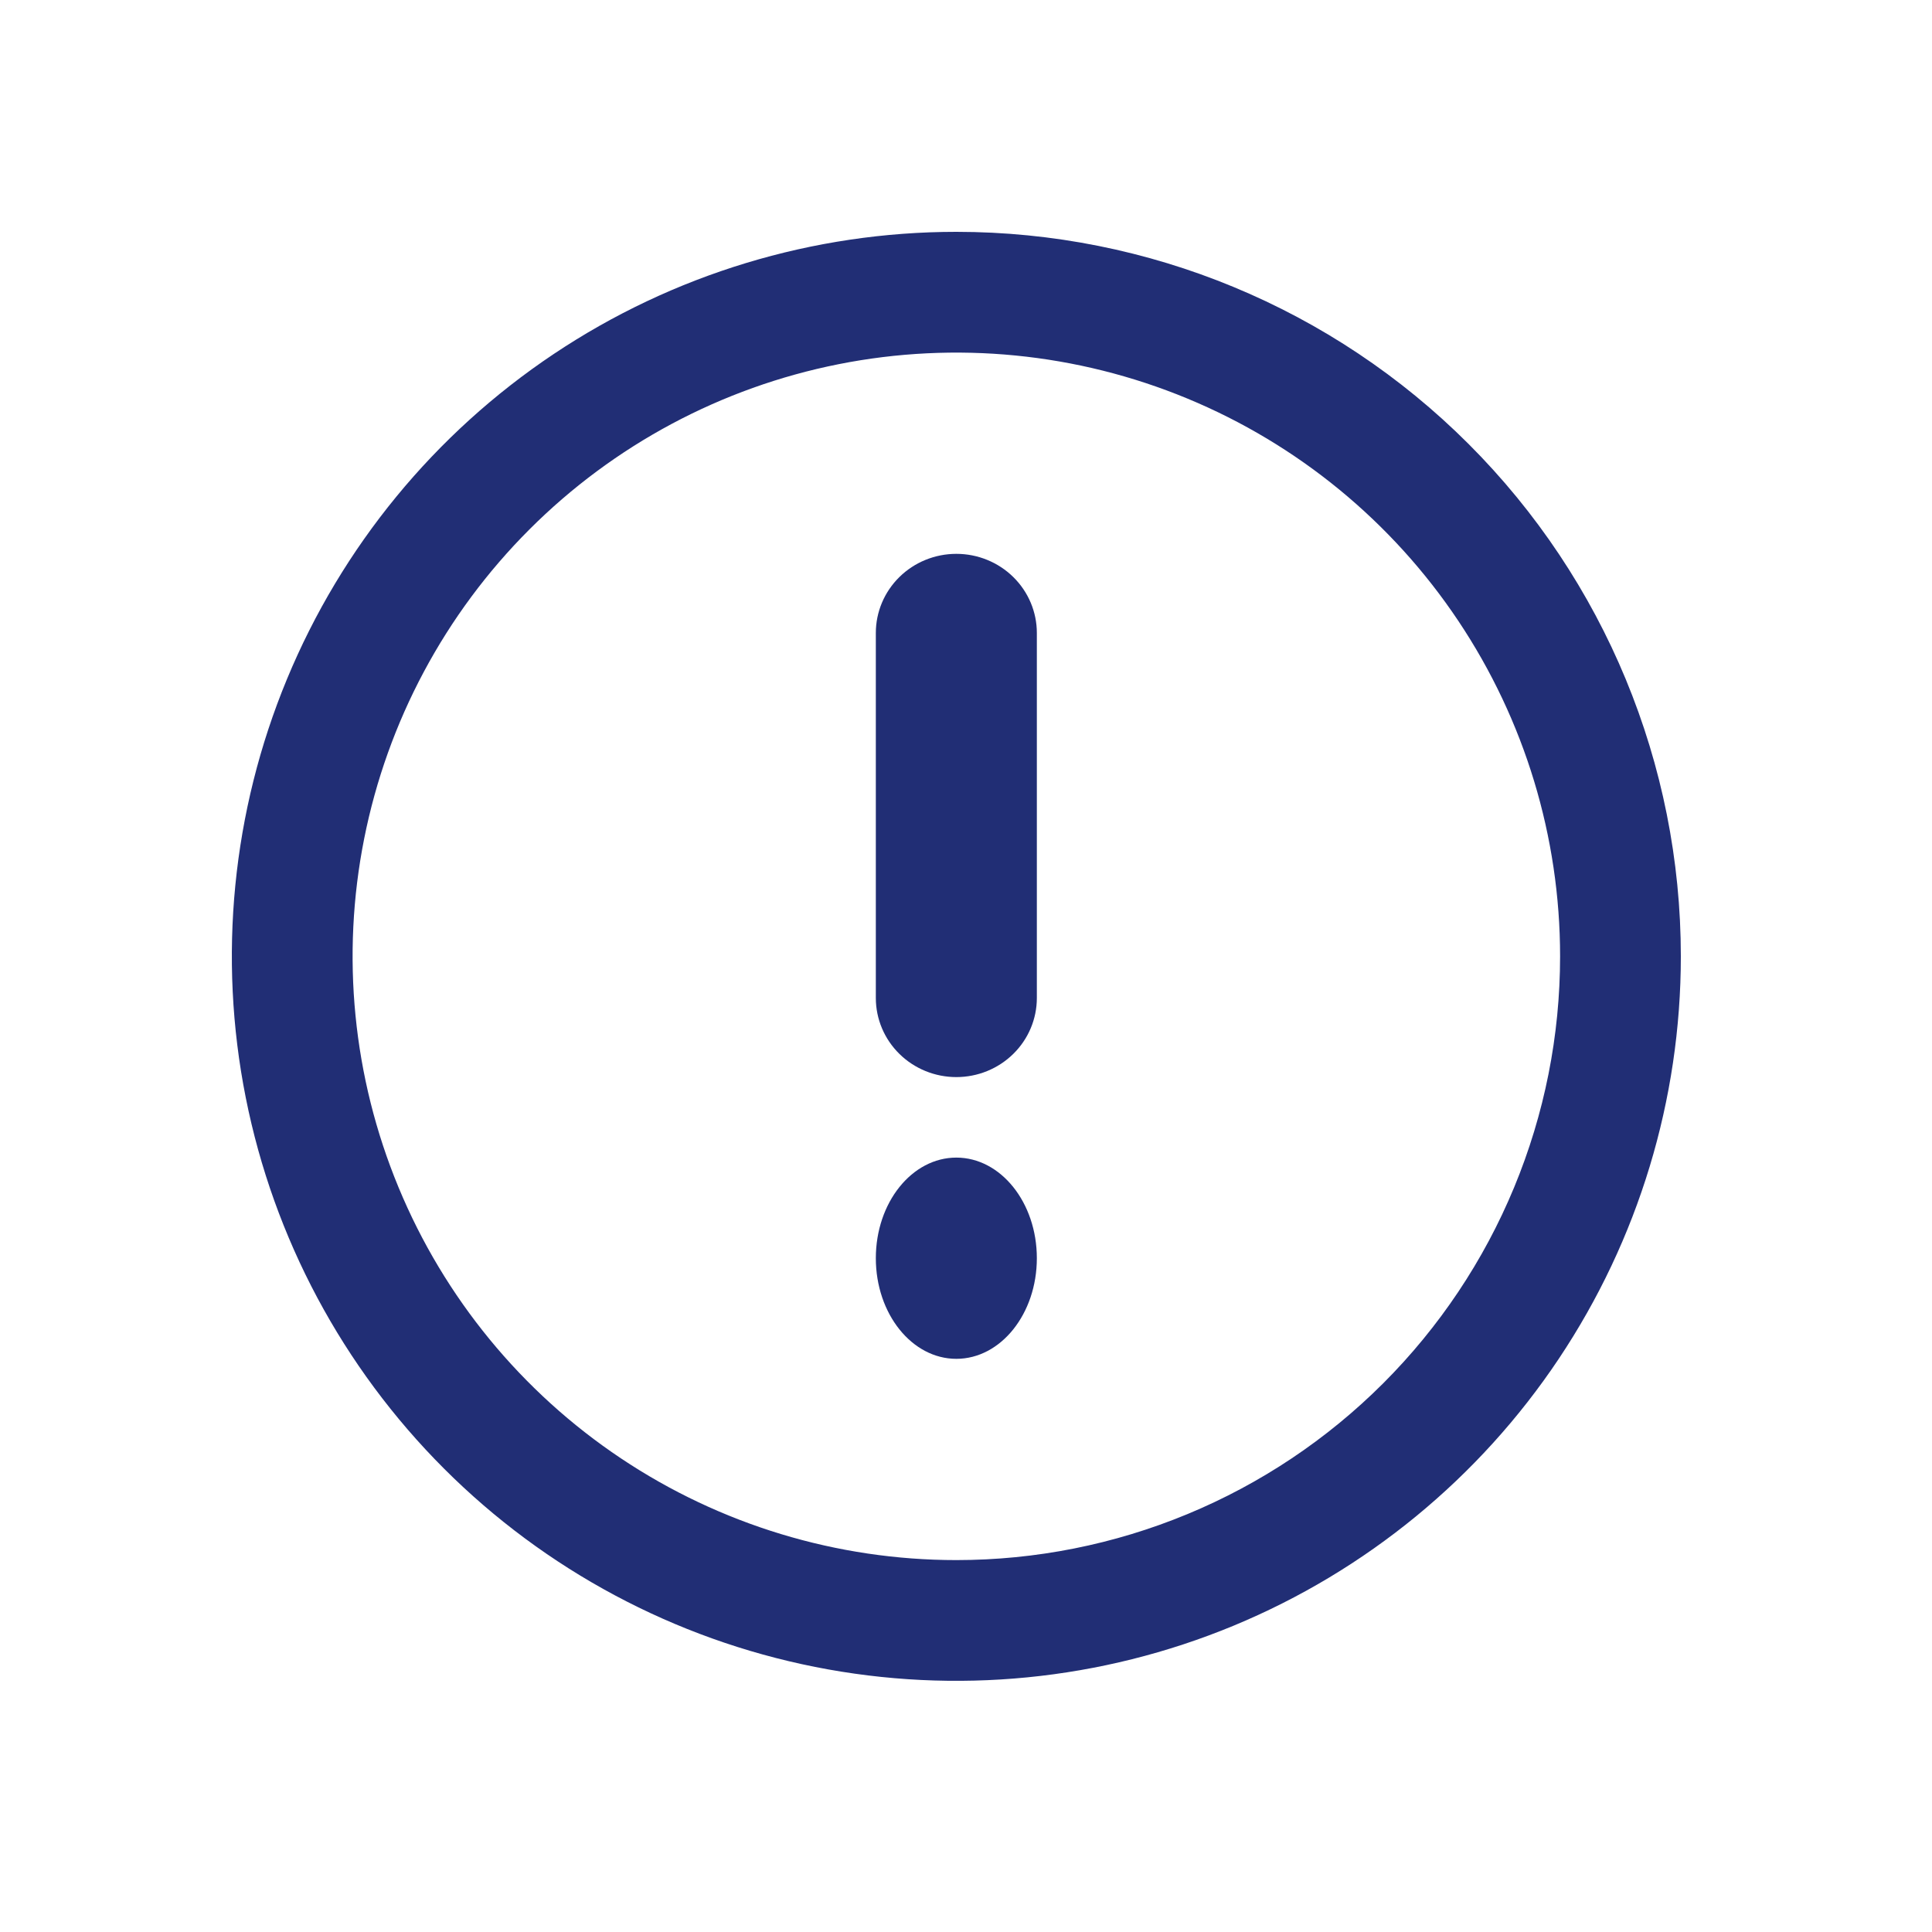
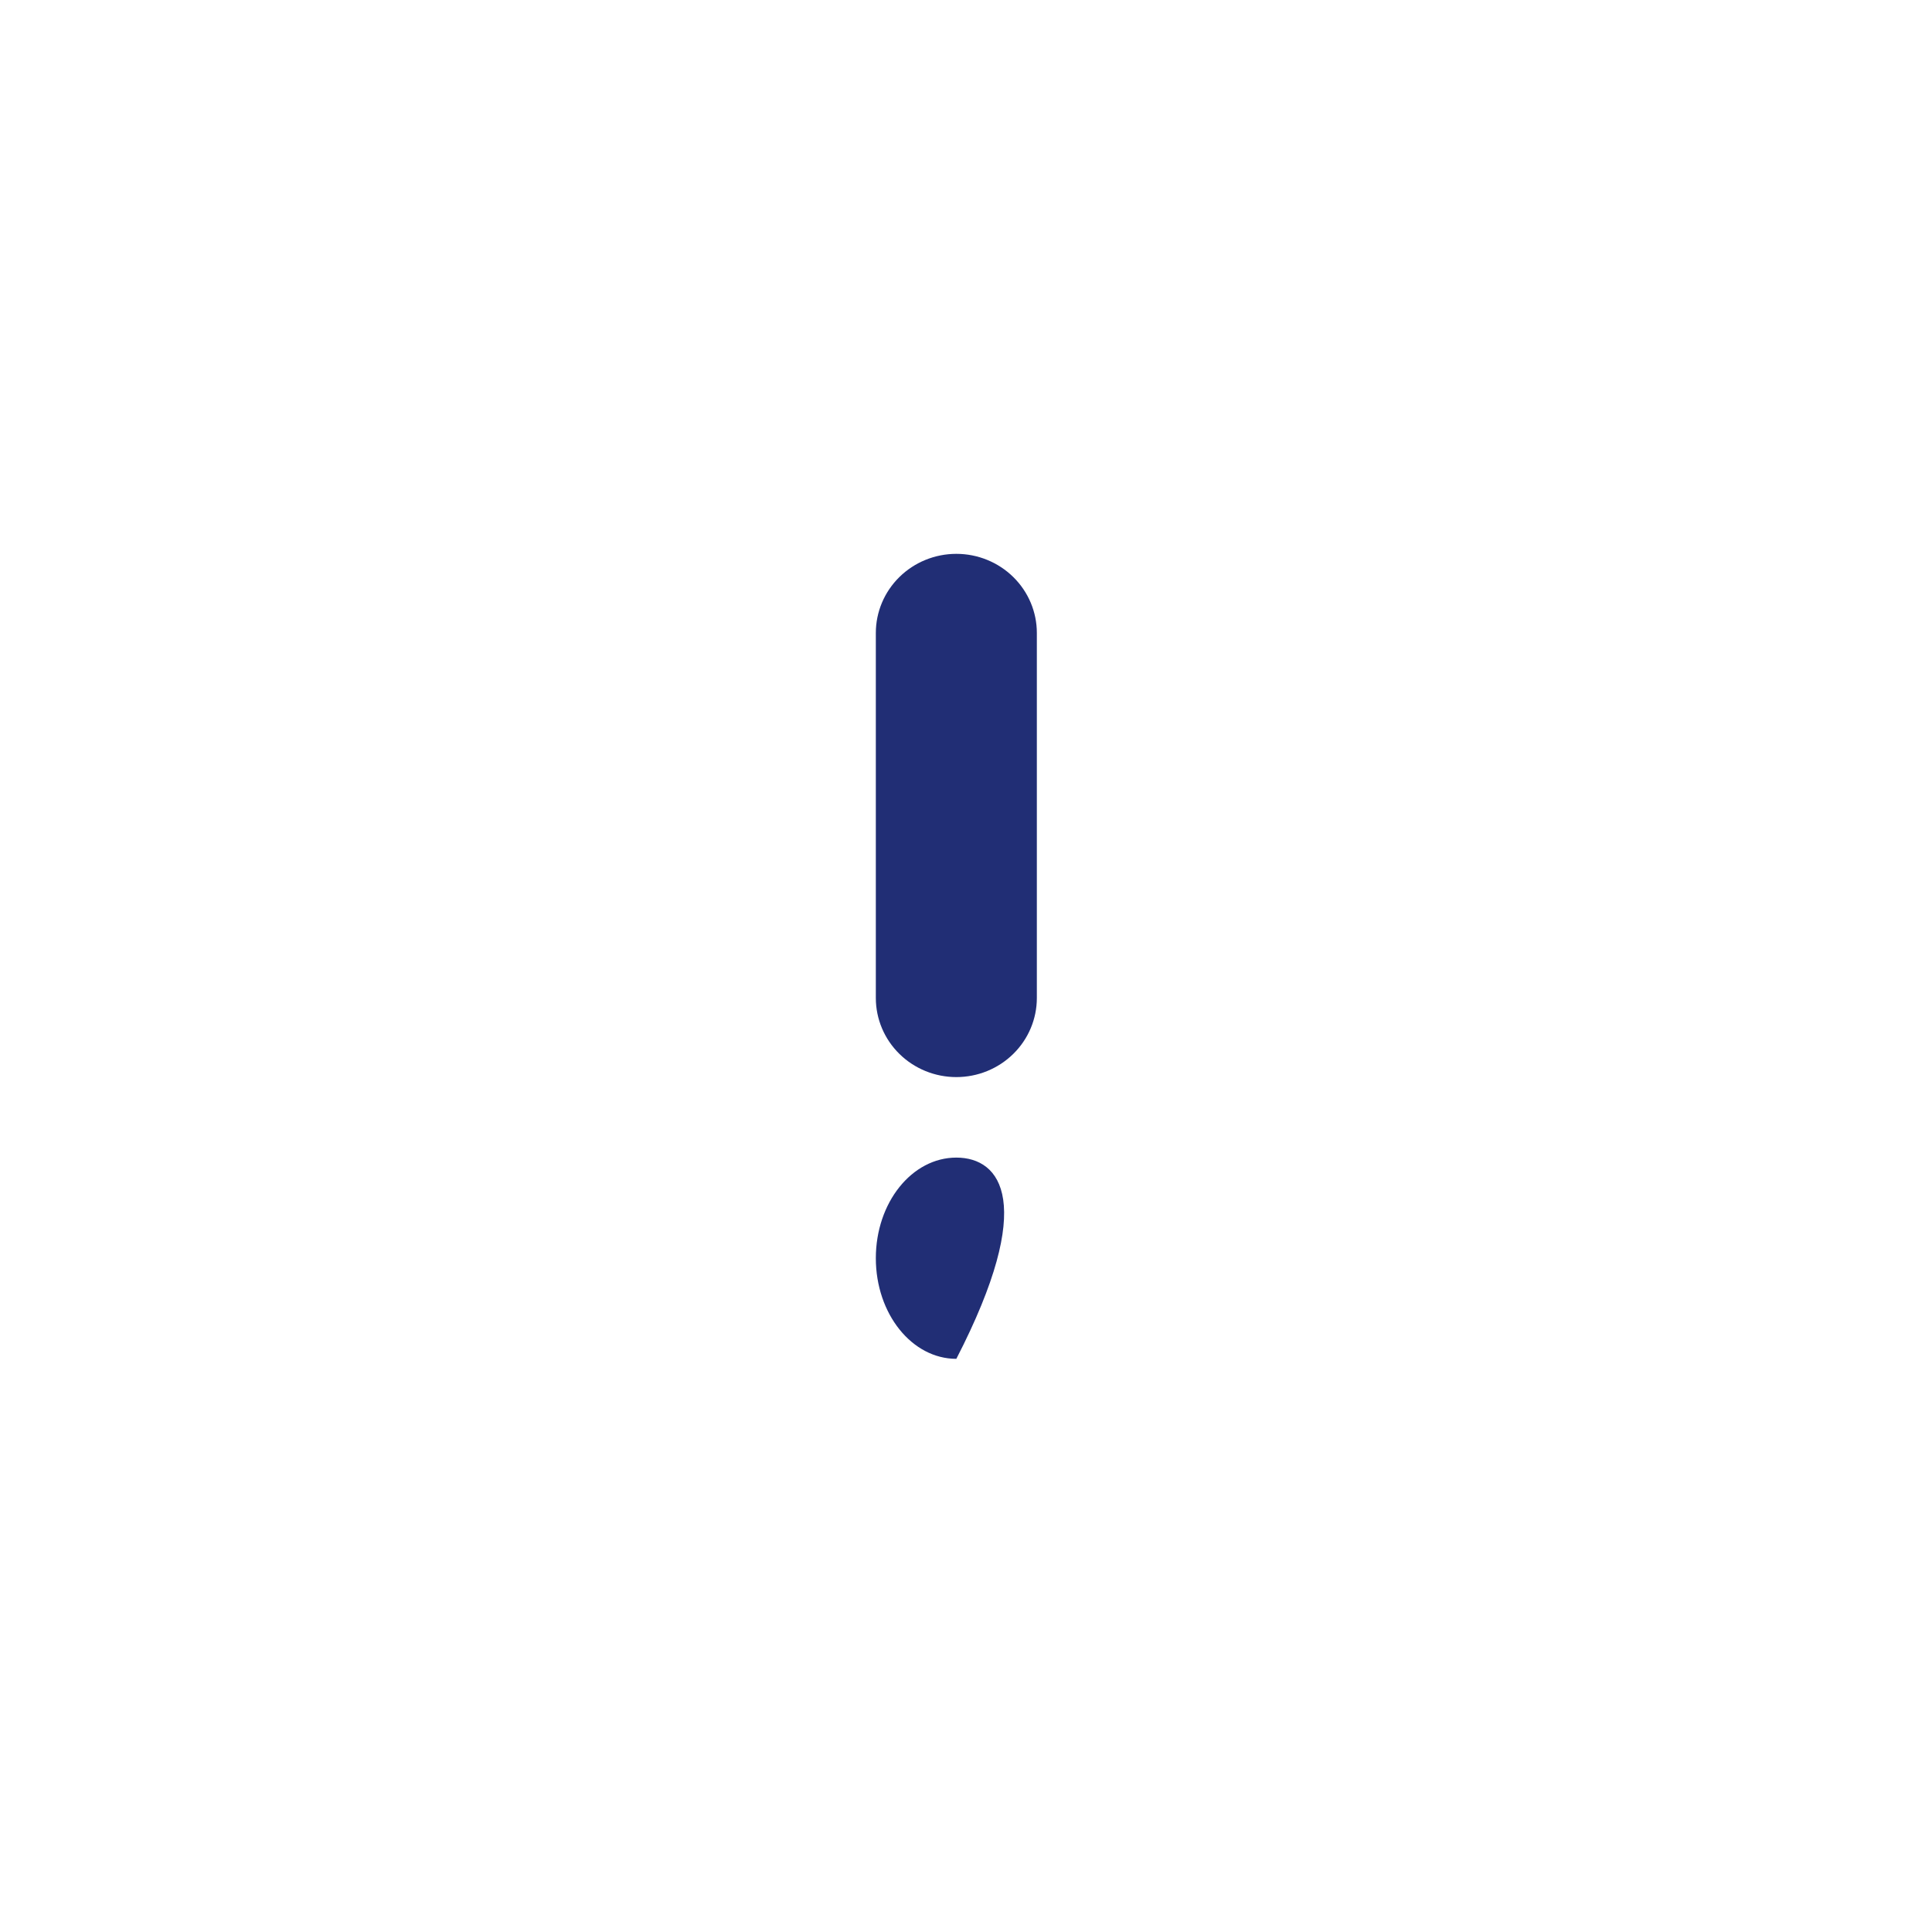
<svg xmlns="http://www.w3.org/2000/svg" width="100" height="100" viewBox="0 0 100 100" fill="none">
  <g clip-path="url(#clip0_1_2)">
-     <path d="M49.5 12C42.083 12 34.833 14.199 28.666 18.32C22.499 22.44 17.693 28.297 14.854 35.149C12.016 42.002 11.274 49.542 12.721 56.816C14.168 64.09 17.739 70.772 22.983 76.016C28.228 81.261 34.91 84.832 42.184 86.279C49.458 87.726 56.998 86.984 63.851 84.145C70.703 81.307 76.56 76.501 80.68 70.334C84.801 64.167 87 56.917 87 49.5C87 39.554 83.049 30.016 76.016 22.983C68.984 15.951 59.446 12 49.5 12ZM49.5 80.75C43.319 80.75 37.278 78.917 32.138 75.483C26.999 72.05 22.994 67.169 20.629 61.459C18.264 55.749 17.645 49.465 18.851 43.403C20.056 37.342 23.032 31.773 27.403 27.403C31.773 23.032 37.342 20.056 43.403 18.851C49.465 17.645 55.749 18.264 61.459 20.629C67.169 22.994 72.05 26.999 75.483 32.138C78.917 37.278 80.75 43.319 80.75 49.5C80.75 53.604 79.942 57.667 78.371 61.459C76.801 65.25 74.499 68.695 71.597 71.597C68.695 74.499 65.25 76.801 61.459 78.371C57.667 79.942 53.604 80.75 49.5 80.75Z" fill="#212E75" />
    <path d="M49.5 55.75C48.395 55.75 47.335 55.319 46.554 54.551C45.772 53.783 45.333 52.742 45.333 51.656V32.761C45.333 31.675 45.772 30.634 46.554 29.866C47.335 29.098 48.395 28.667 49.5 28.667C50.605 28.667 51.665 29.098 52.446 29.866C53.228 30.634 53.667 31.675 53.667 32.761V51.656C53.667 52.742 53.228 53.783 52.446 54.551C51.665 55.319 50.605 55.75 49.5 55.75Z" fill="#212E75" />
-     <path d="M49.5 70.333C51.801 70.333 53.667 68.001 53.667 65.125C53.667 62.248 51.801 59.917 49.5 59.917C47.199 59.917 45.333 62.248 45.333 65.125C45.333 68.001 47.199 70.333 49.5 70.333Z" fill="#212E75" />
+     <path d="M49.5 70.333C53.667 62.248 51.801 59.917 49.5 59.917C47.199 59.917 45.333 62.248 45.333 65.125C45.333 68.001 47.199 70.333 49.5 70.333Z" fill="#212E75" />
  </g>
  <defs>
    <clipPath id="clip0_1_2">
      <rect width="75" height="75" fill="white" transform="translate(12 12)" />
    </clipPath>
  </defs>
</svg>